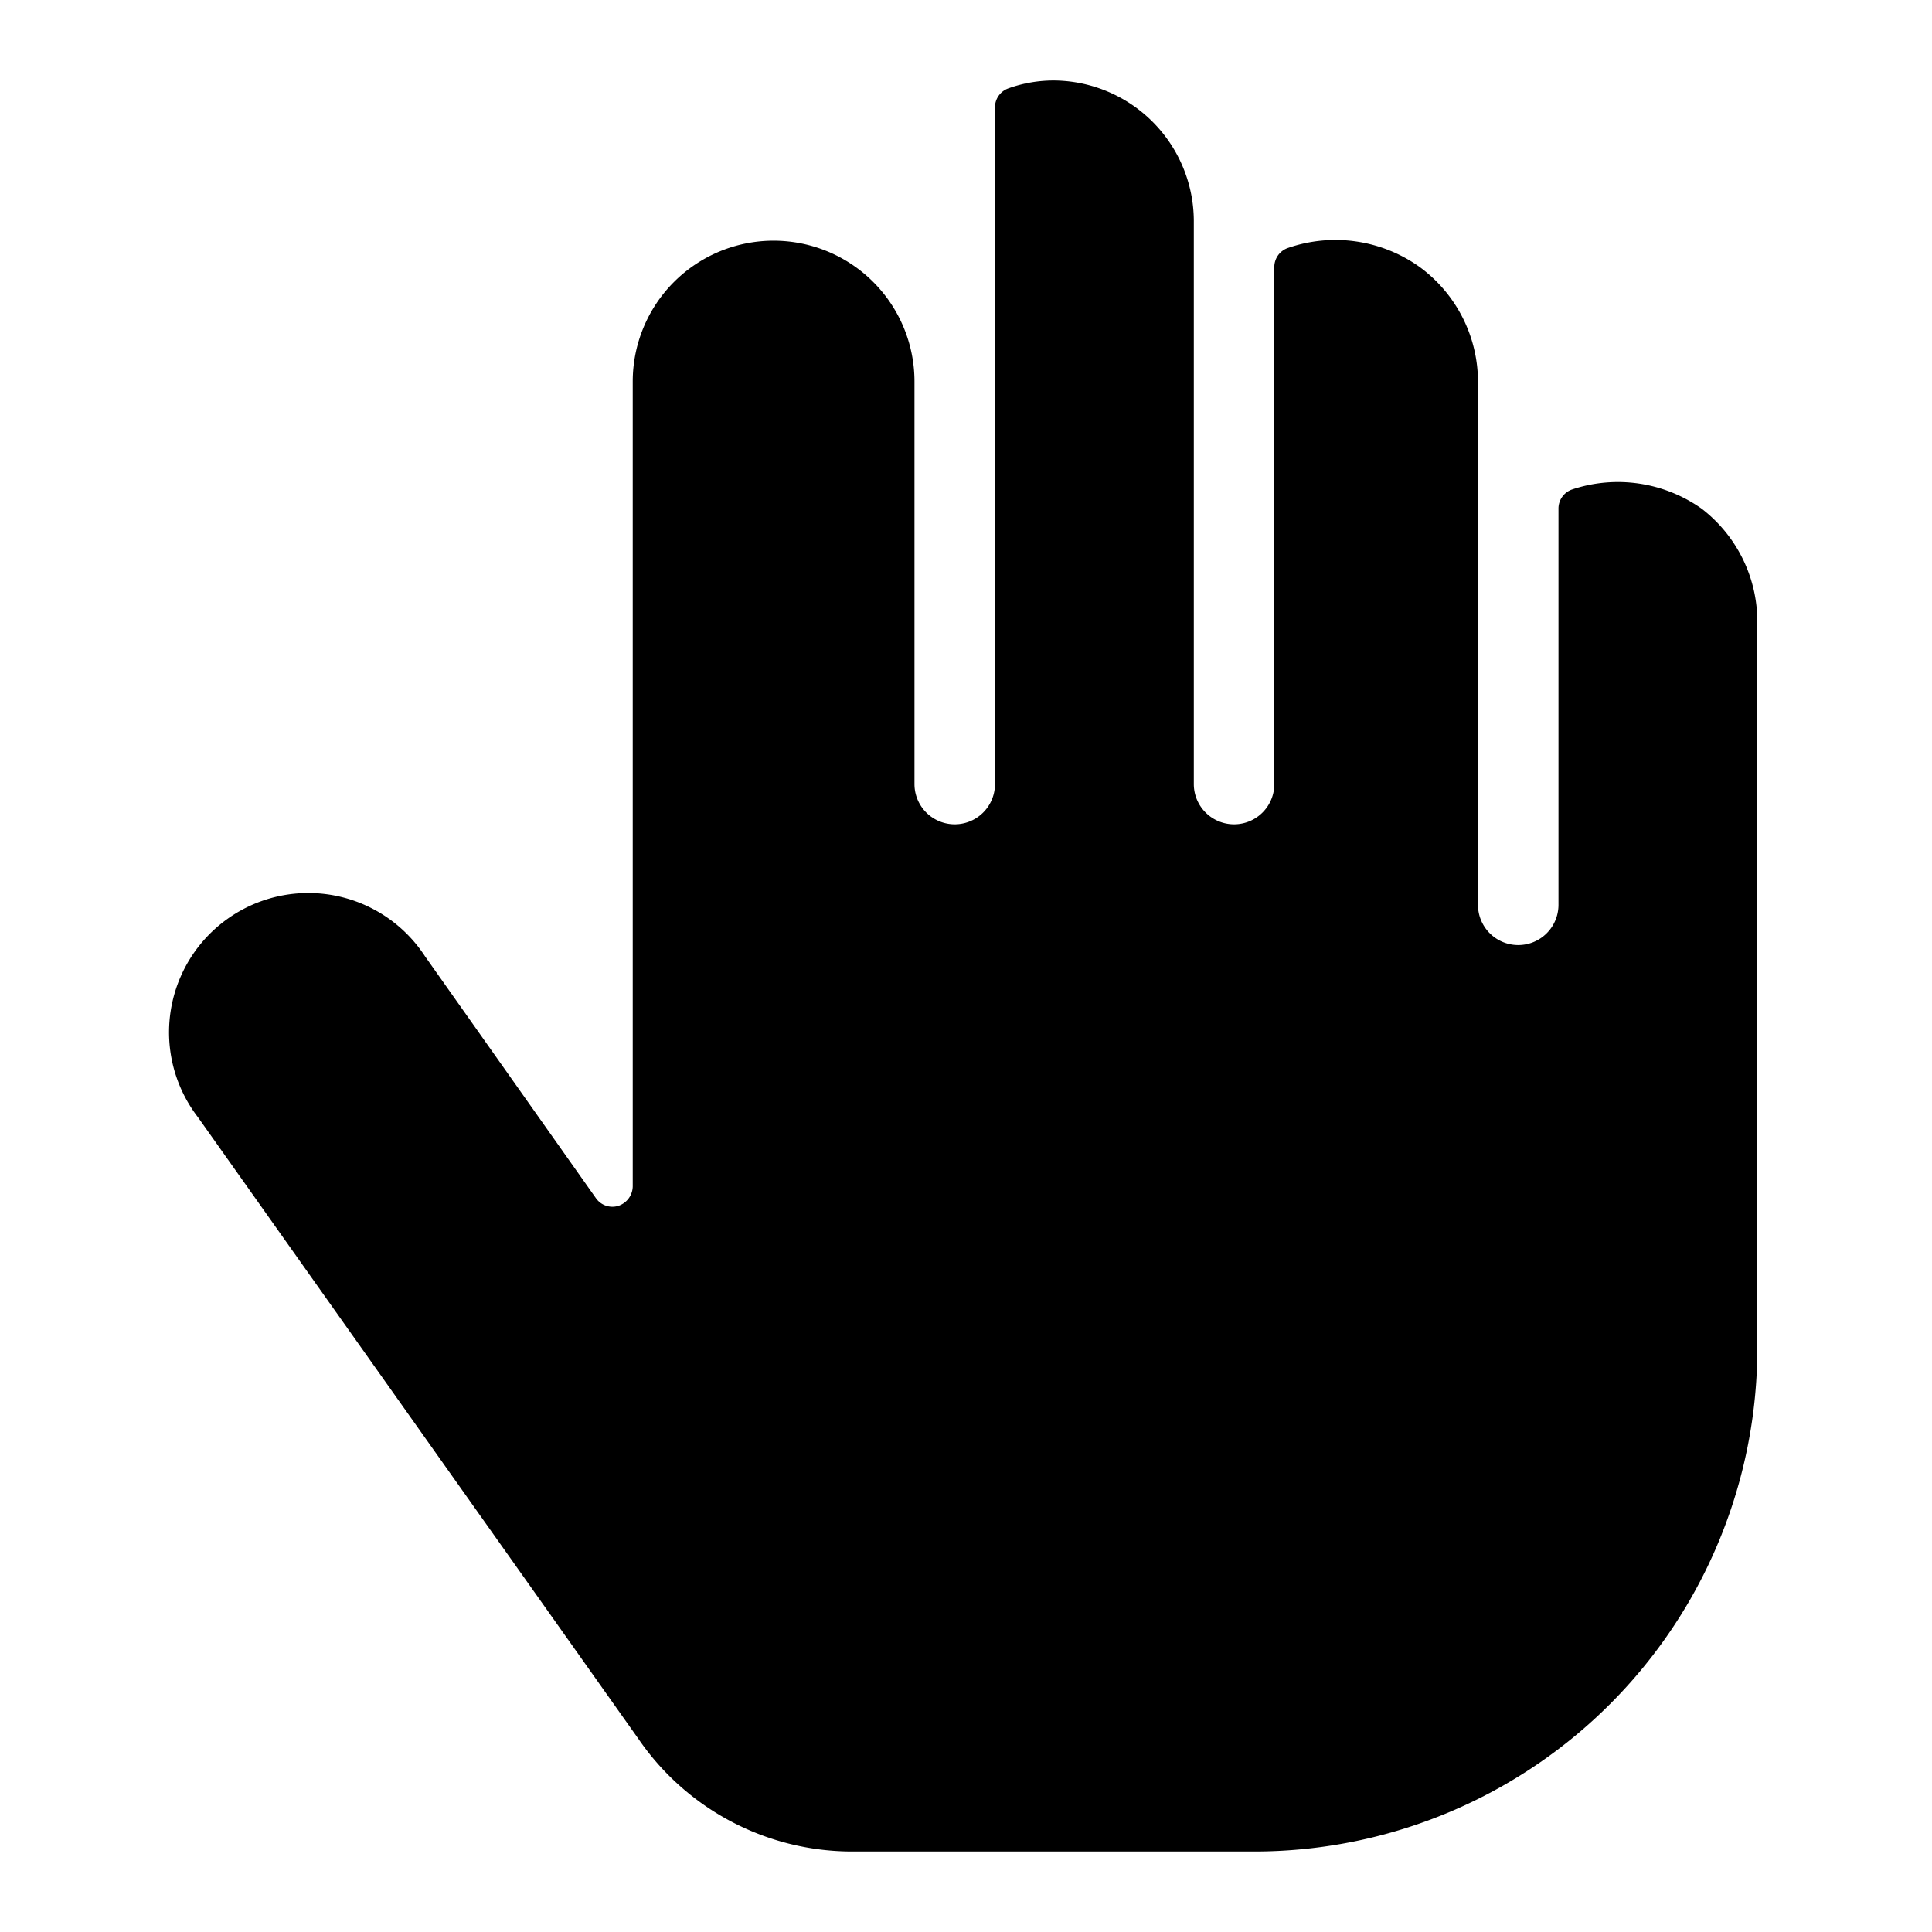
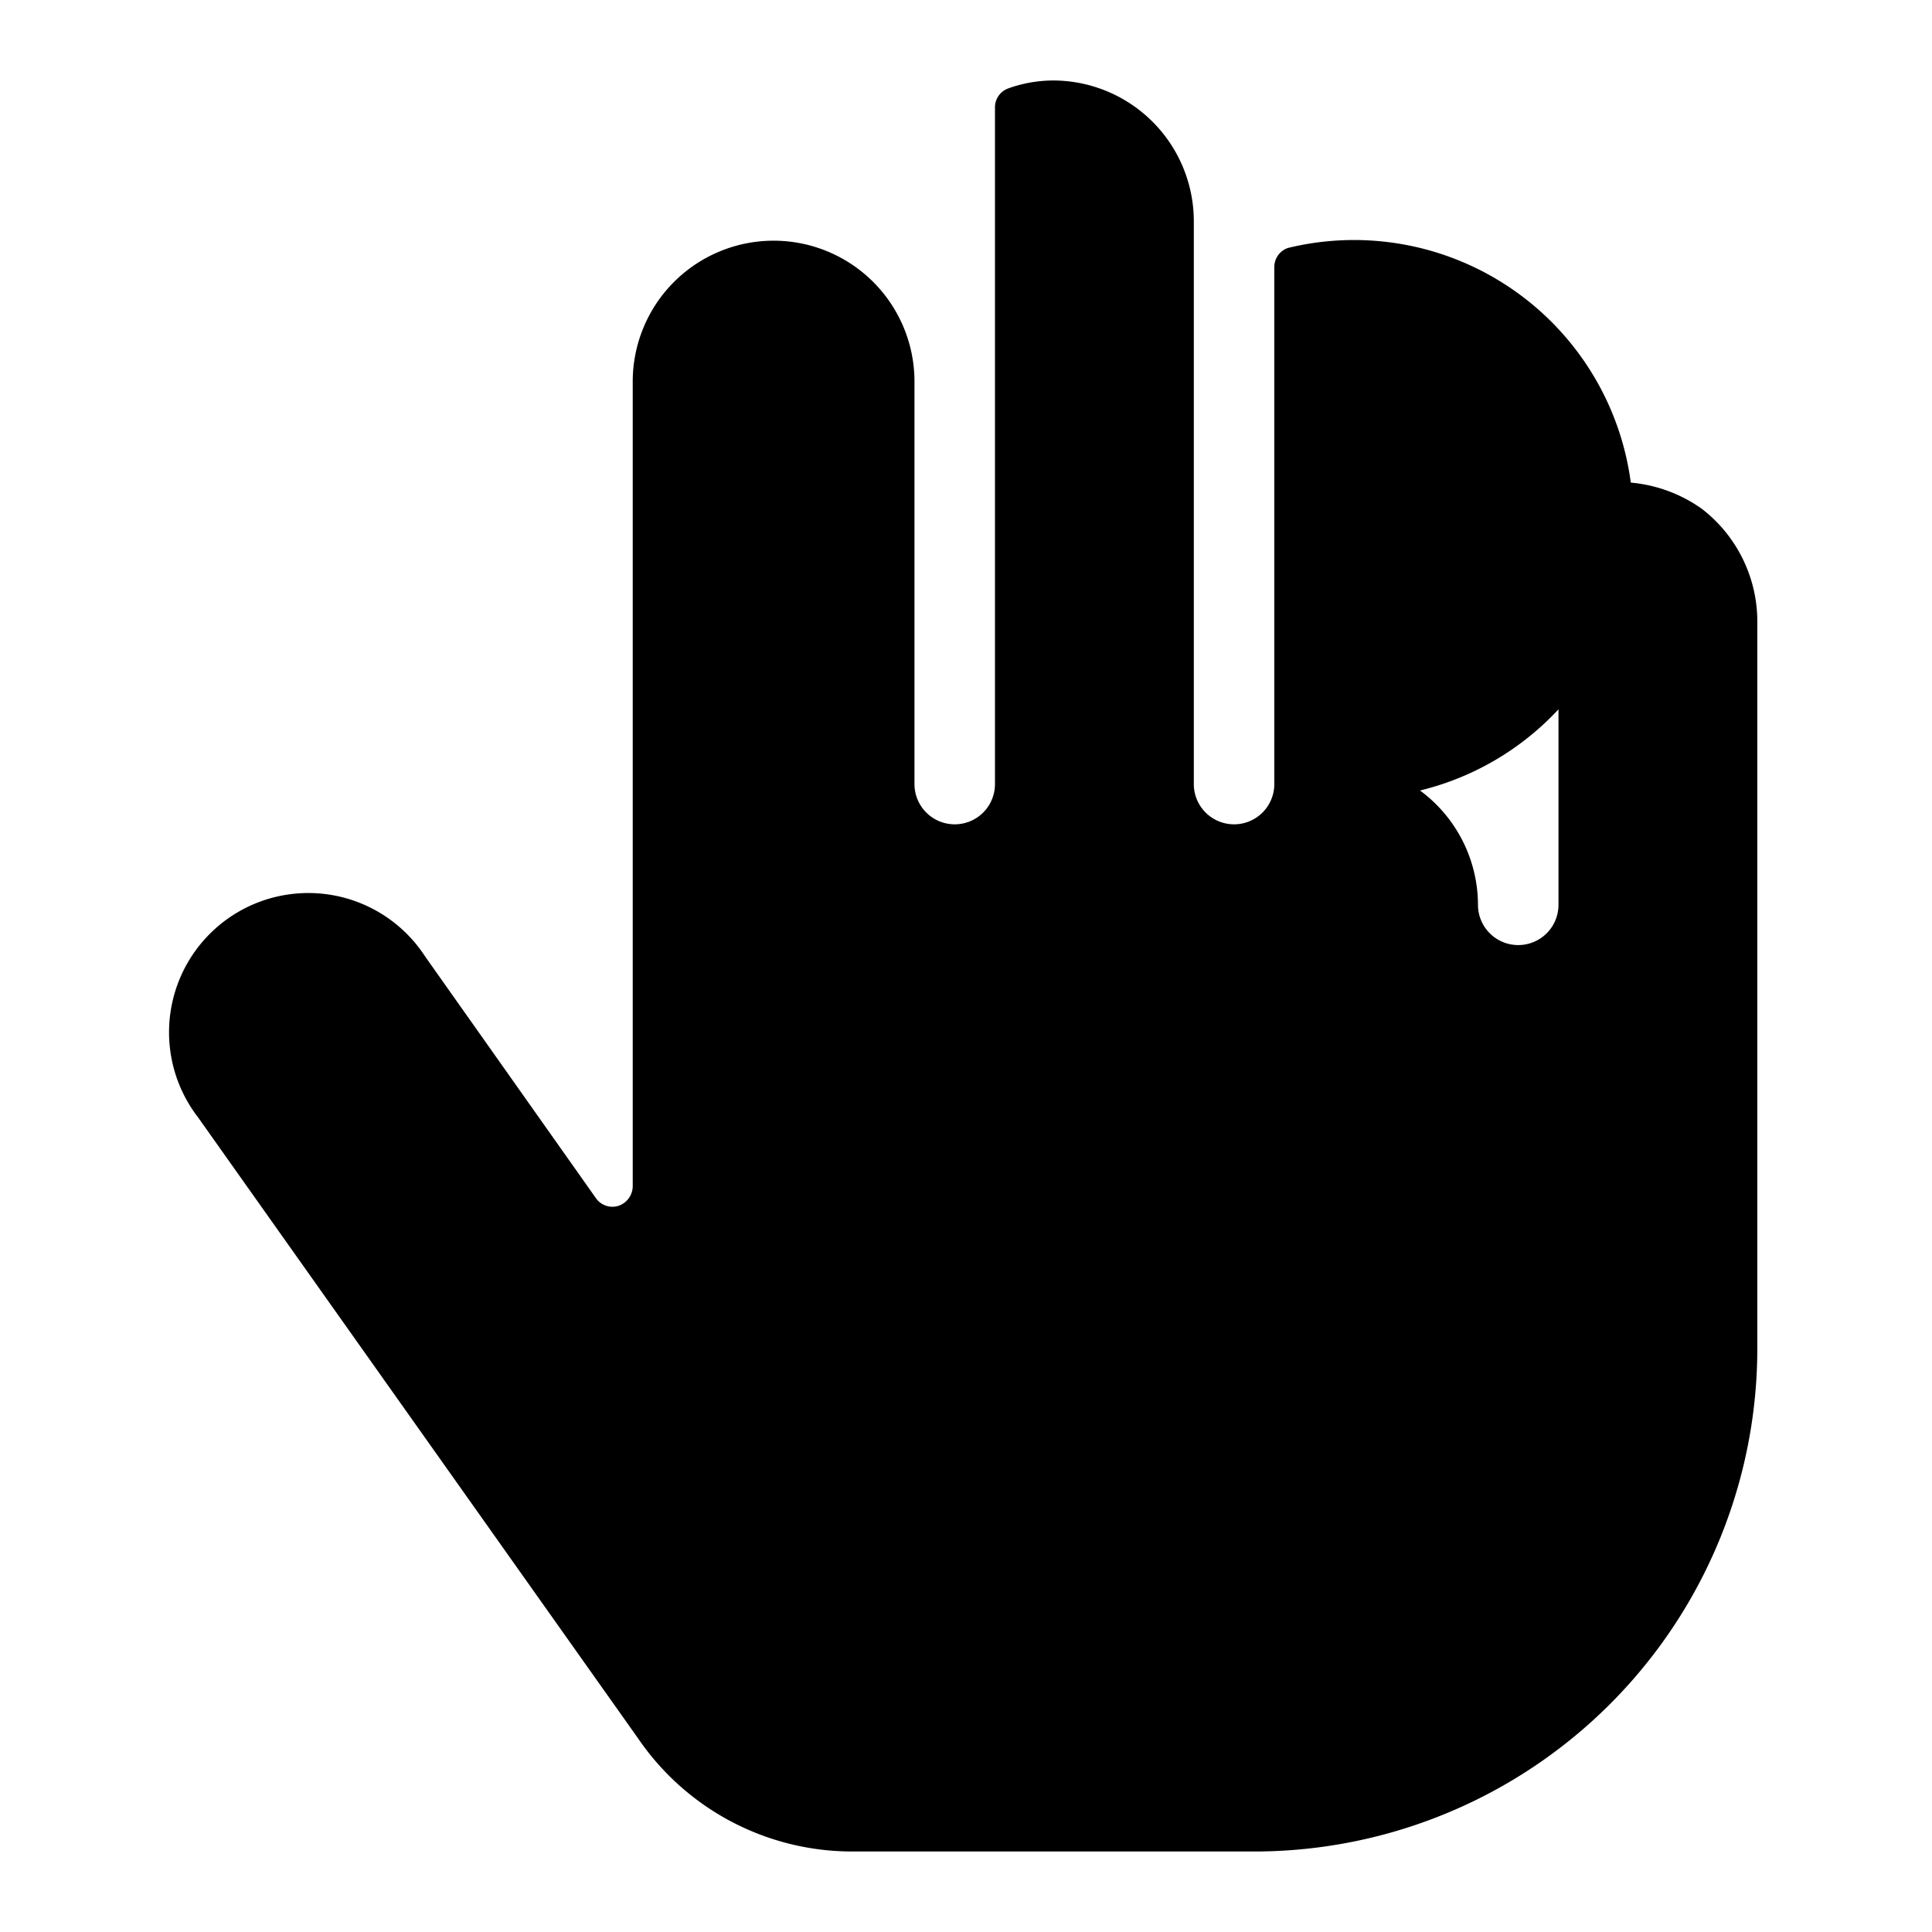
<svg xmlns="http://www.w3.org/2000/svg" viewBox="0 0 24 24" id="Cursor-Hand-2--Streamline-Ultimate">
  <desc>Cursor Hand 2 Streamline Icon: https://streamlinehq.com</desc>
-   <path d="M21.14 6.32a1.8 1.8 0 0 0 -1.61 -0.24 0.25 0.25 0 0 0 -0.17 0.24v4.92a0.5 0.5 0 1 1 -1 0v-6.5a1.77 1.77 0 0 0 -0.72 -1.42A1.8 1.8 0 0 0 16 3.08a0.25 0.25 0 0 0 -0.17 0.24v6.42a0.5 0.5 0 1 1 -1 0v-7A1.75 1.75 0 0 0 13.11 1a1.66 1.66 0 0 0 -0.59 0.1 0.25 0.25 0 0 0 -0.16 0.24v8.4a0.5 0.5 0 1 1 -1 0v-5a1.75 1.75 0 0 0 -3.5 0v10a0.26 0.26 0 0 1 -0.18 0.24 0.25 0.25 0 0 1 -0.28 -0.1l-2.12 -3a1.73 1.73 0 1 0 -2.82 2l5.47 7.72a3.22 3.22 0 0 0 2.65 1.4h5a6.25 6.25 0 0 0 6.25 -6.25v-9a1.77 1.77 0 0 0 -0.69 -1.43Z" fill="#000000" stroke-width="1" />
+   <path d="M21.14 6.32a1.8 1.8 0 0 0 -1.61 -0.24 0.25 0.25 0 0 0 -0.17 0.24v4.92a0.5 0.5 0 1 1 -1 0a1.77 1.77 0 0 0 -0.72 -1.42A1.8 1.8 0 0 0 16 3.08a0.25 0.25 0 0 0 -0.17 0.24v6.42a0.5 0.5 0 1 1 -1 0v-7A1.75 1.75 0 0 0 13.11 1a1.66 1.66 0 0 0 -0.59 0.1 0.25 0.25 0 0 0 -0.16 0.24v8.4a0.5 0.5 0 1 1 -1 0v-5a1.75 1.75 0 0 0 -3.5 0v10a0.26 0.26 0 0 1 -0.18 0.24 0.25 0.25 0 0 1 -0.28 -0.1l-2.12 -3a1.73 1.73 0 1 0 -2.82 2l5.47 7.72a3.22 3.22 0 0 0 2.65 1.4h5a6.25 6.25 0 0 0 6.25 -6.25v-9a1.77 1.77 0 0 0 -0.69 -1.43Z" fill="#000000" stroke-width="1" />
</svg>